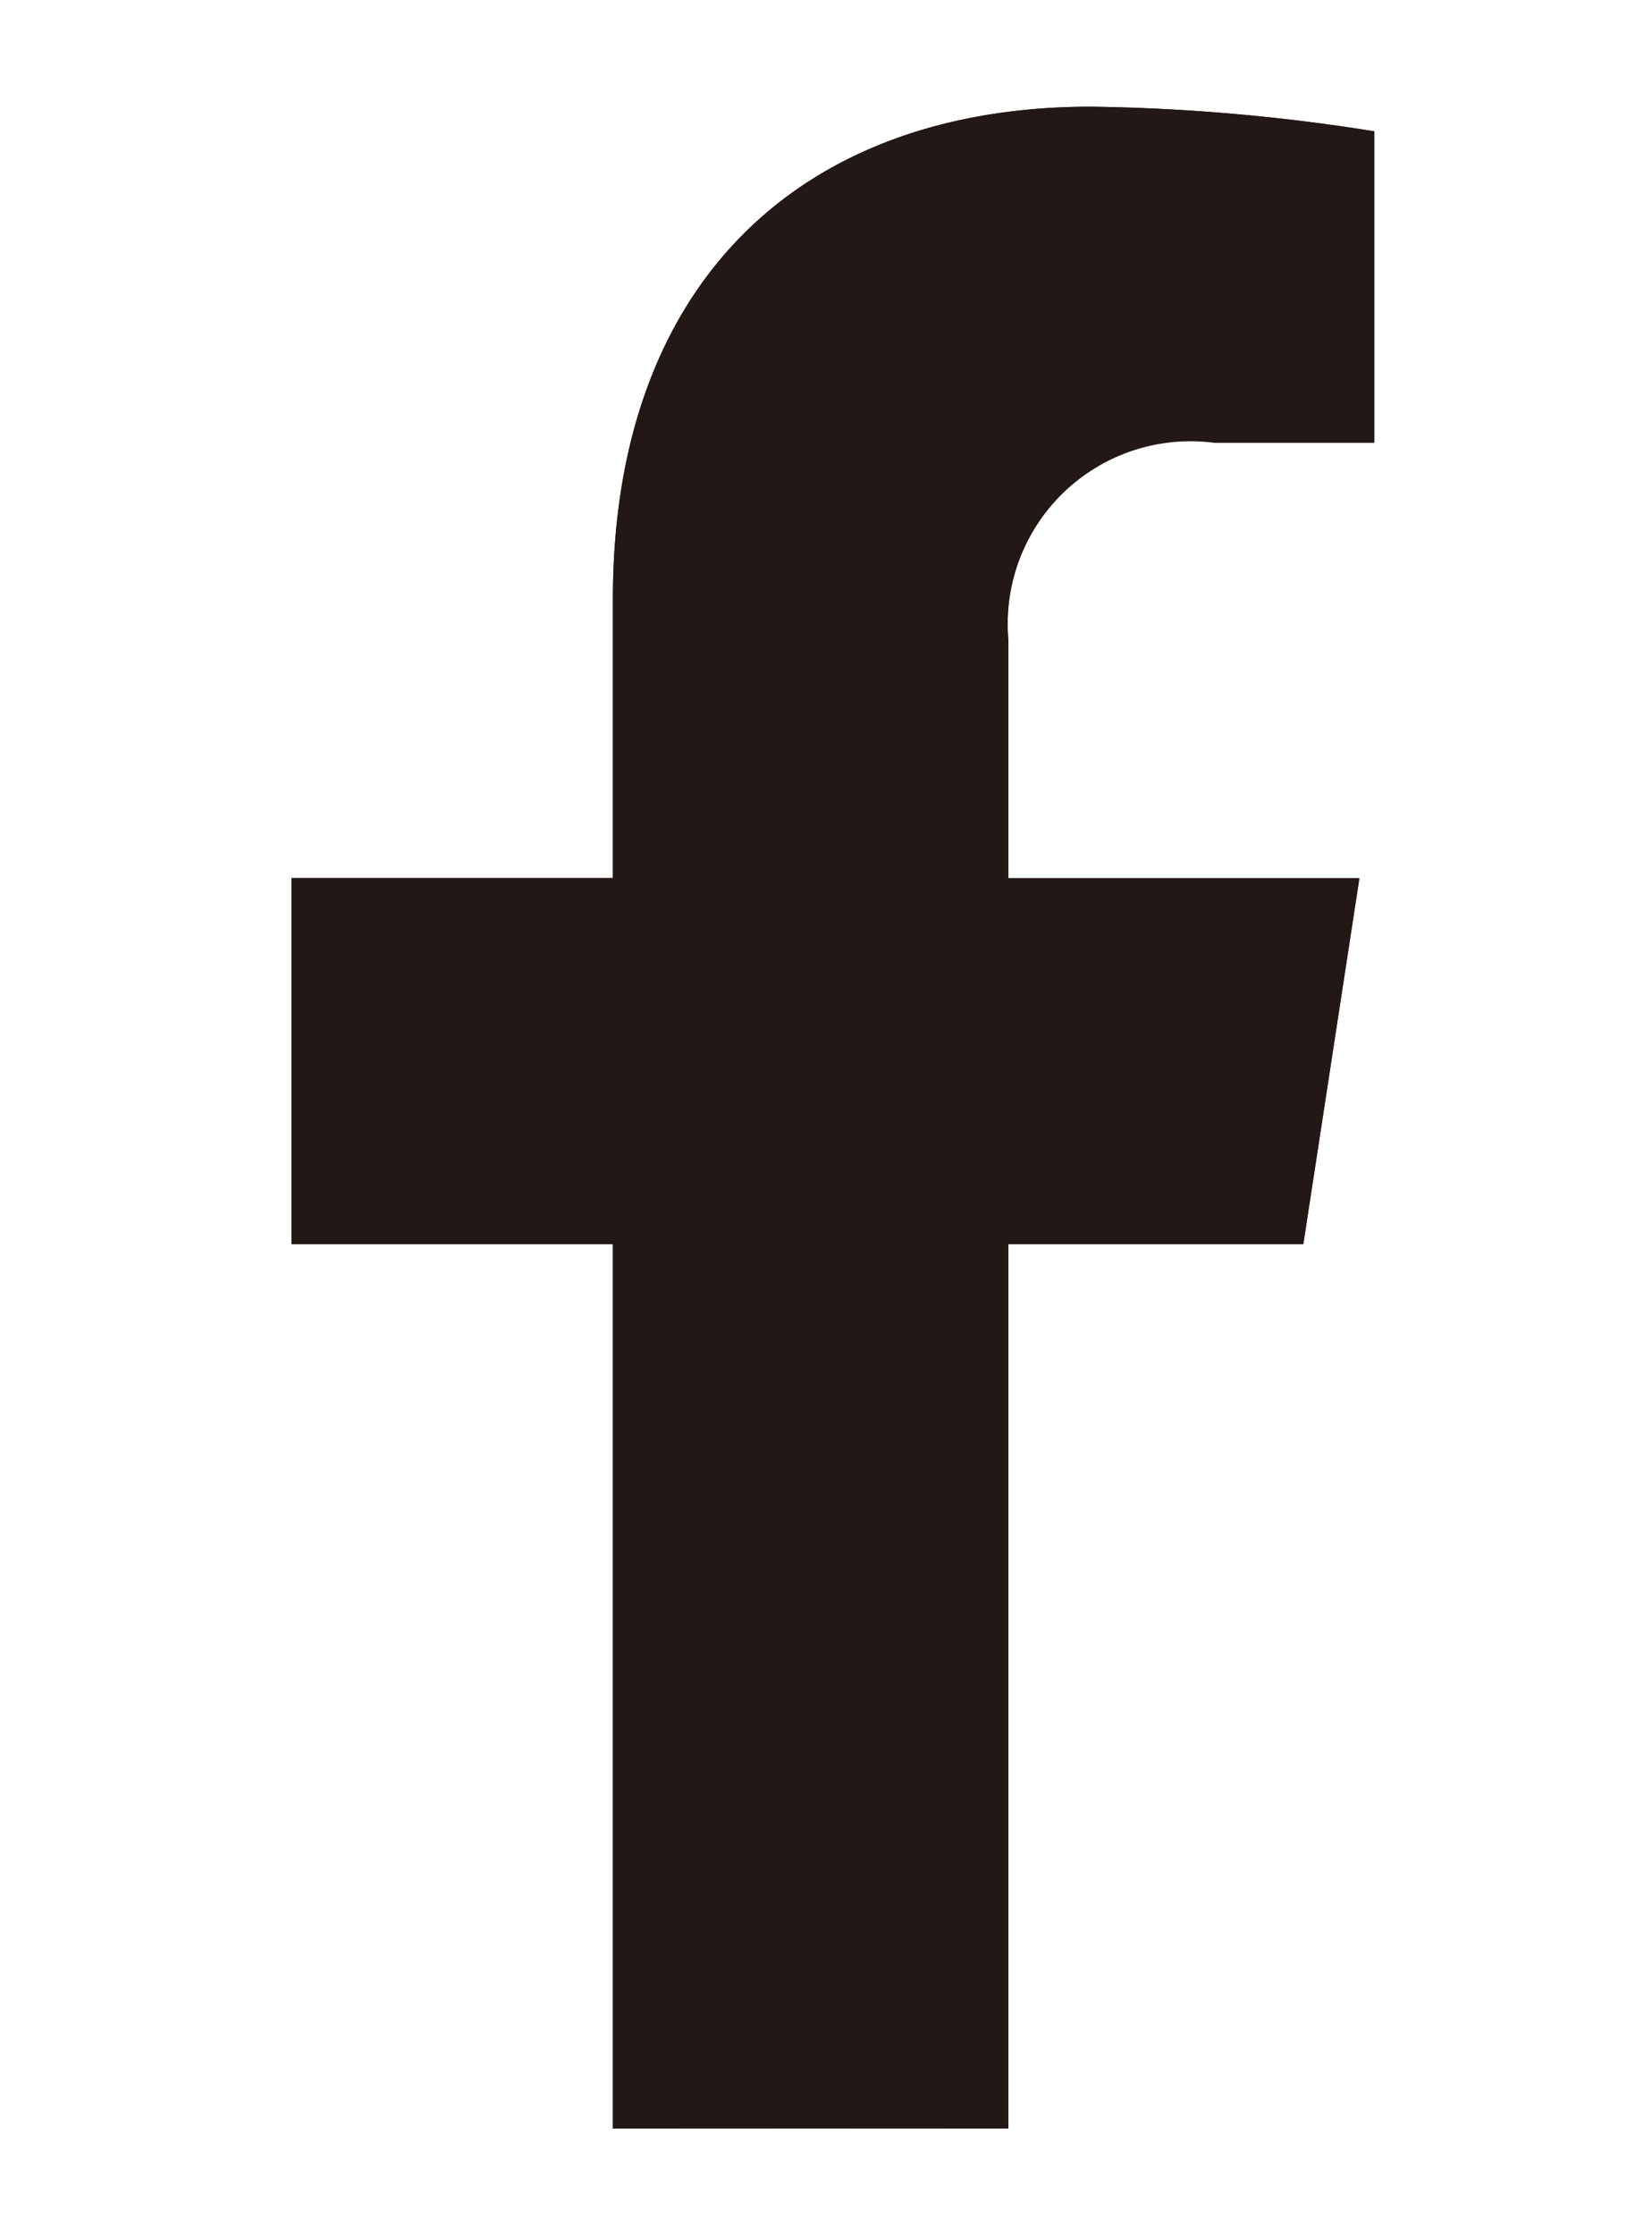
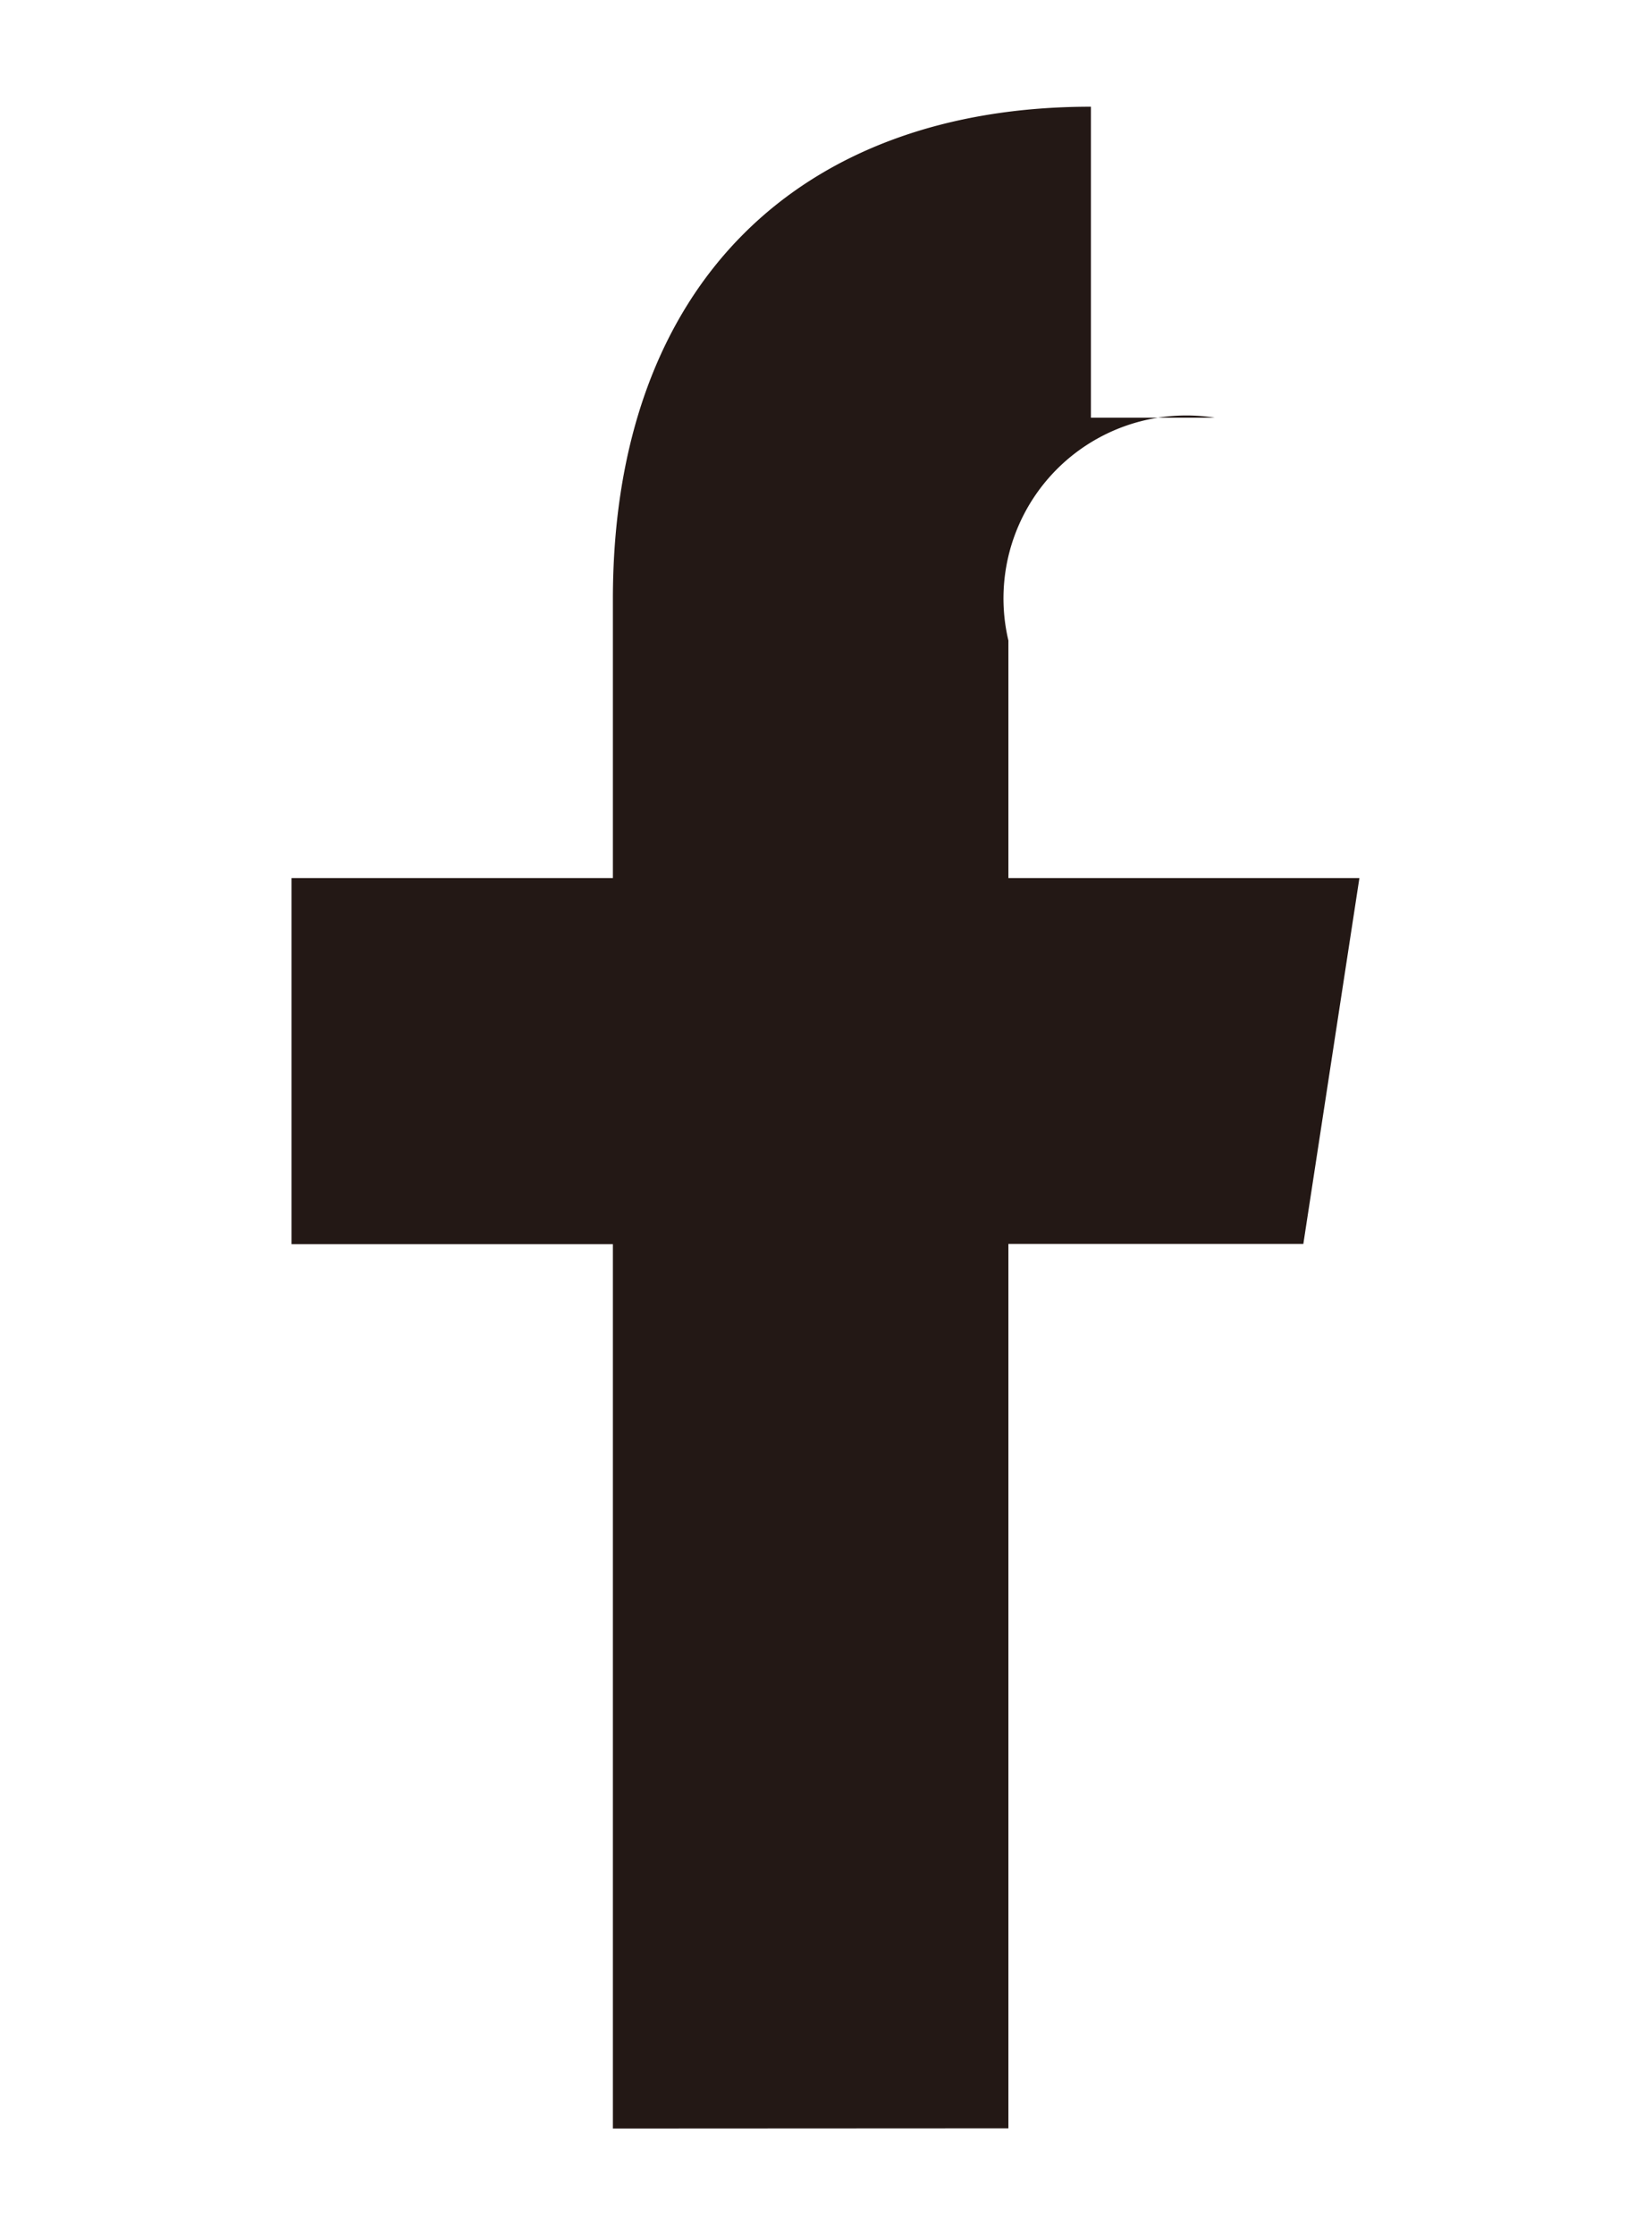
<svg xmlns="http://www.w3.org/2000/svg" width="17" height="23" viewBox="0 0 17 23">
  <g id="グループ_6836" data-name="グループ 6836" transform="translate(-751 -445)">
-     <path id="パス_623" data-name="パス 623" d="M3.307,21.451v-9.1H0V8.584H3.307V5.714C3.307,2.45,5.252.647,8.226.647A20.011,20.011,0,0,1,11.142.9v3.2H9.5A1.882,1.882,0,0,0,7.377,6.14V8.584h3.612l-.577,3.765H7.377v9.1" transform="translate(754 445.451)" fill="#231815" />
-     <path id="パス_624" data-name="パス 624" d="M7.377,21.451v-9.1h3.035l.577-3.765H7.377V6.14A1.882,1.882,0,0,1,9.5,4.106h1.641V.9A20.011,20.011,0,0,0,8.226.647c-2.974,0-4.919,1.8-4.919,5.067v2.87H0v3.765H3.307v9.1" transform="translate(754 445.451)" fill="#231815" />
+     <path id="パス_623" data-name="パス 623" d="M3.307,21.451v-9.1H0V8.584H3.307V5.714C3.307,2.45,5.252.647,8.226.647v3.2H9.5A1.882,1.882,0,0,0,7.377,6.14V8.584h3.612l-.577,3.765H7.377v9.1" transform="translate(754 445.451)" fill="#231815" />
    <rect id="長方形_179" data-name="長方形 179" width="17" height="23" transform="translate(751 445)" fill="none" />
  </g>
</svg>